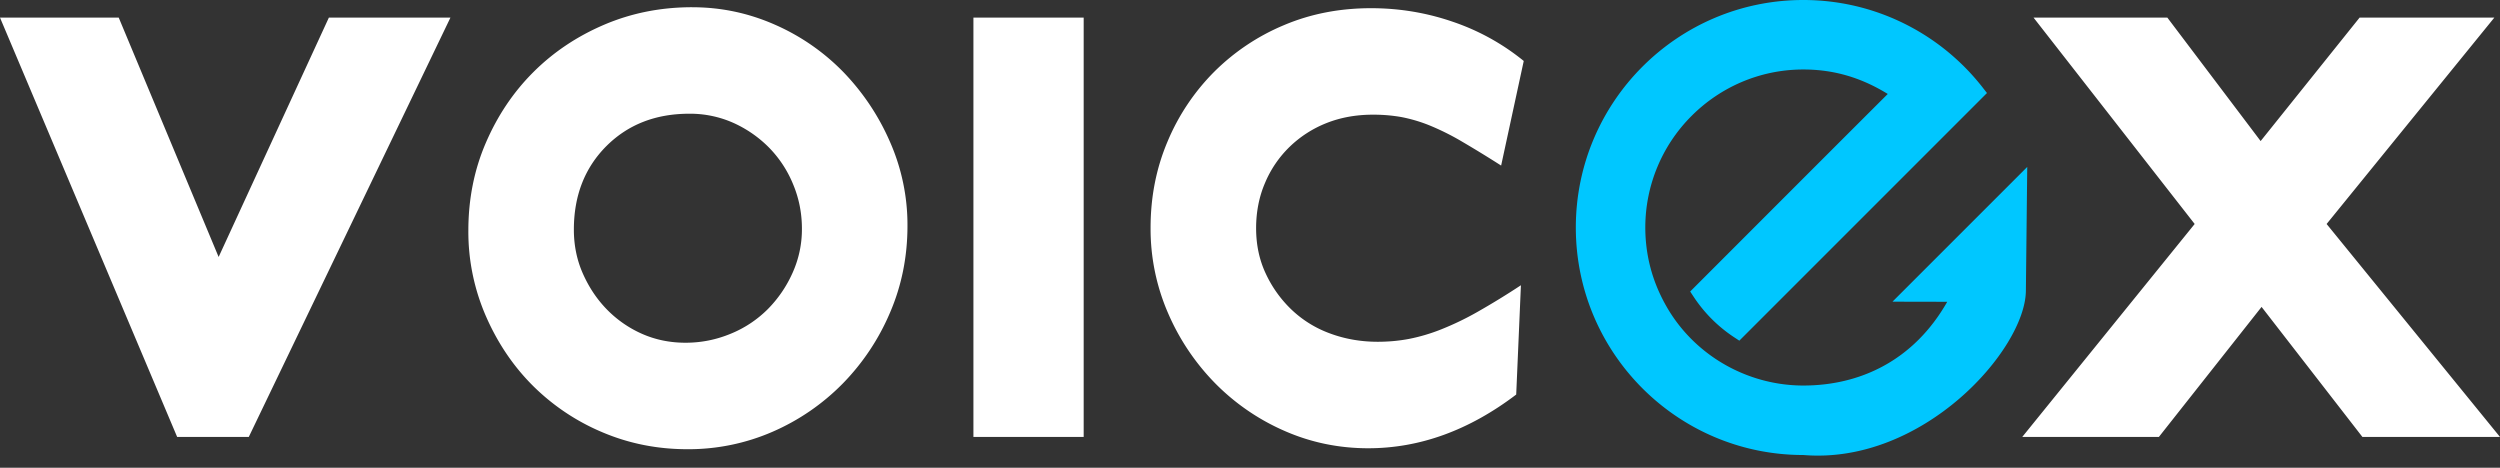
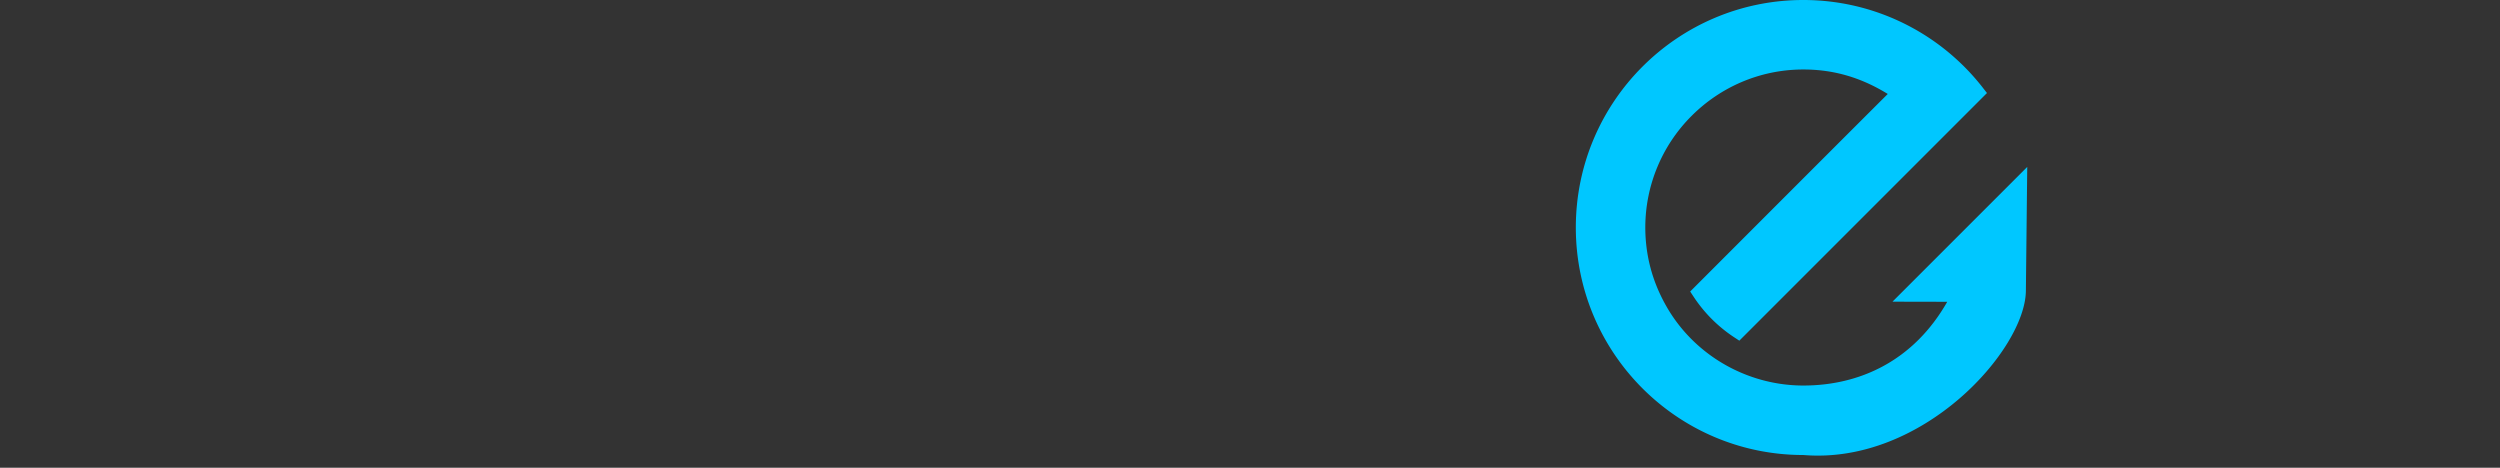
<svg xmlns="http://www.w3.org/2000/svg" width="155" height="29" fill="none">
  <rect width="100%" height="100%" fill="#333333" stroke="none" />
  <path d="M111.807 28.211c-7.789 0-14.106-6.317-14.106-14.105C97.701 6.316 104.018 0 111.807 0c1.282 0 2.53.173 3.719.497a14.12 14.12 0 017.424 4.96l.242.311-15.354 15.354-.304-.2a8.894 8.894 0 01-1.403-1.141 8.911 8.911 0 01-1.14-1.403l-.2-.304c4.308-4.308 7.937-7.945 12.25-12.248-1.626-1.001-3.316-1.518-5.234-1.518-2.7 0-5.15 1.1-6.924 2.874a9.769 9.769 0 00-2.874 6.924c0 .75.084 1.476.241 2.171.163.714.405 1.4.717 2.048l.002.004c.093.195.194.39.303.584 1.717 3.083 5.028 4.99 8.535 4.99 3.468 0 6.825-1.51 8.922-5.192l-3.395-.007 8.355-8.354-.084 7.684c-.04 3.65-6.381 10.792-13.798 10.177z" fill="#00C7FF" />
-   <path d="M13.555 15.932l6.835-14.84h7.537L15.424 27.091h-4.44L0 1.092h7.361l6.194 14.84zM42.913.449c1.791 0 3.495.36 5.131 1.081A13.456 13.456 0 0152.3 4.48a14.6 14.6 0 012.883 4.324 12.755 12.755 0 011.08 5.2c0 1.909-.36 3.7-1.08 5.375a14.214 14.214 0 01-2.941 4.41 13.815 13.815 0 01-4.343 2.98 13.059 13.059 0 01-5.278 1.082c-1.869 0-3.622-.35-5.277-1.052a13.546 13.546 0 01-4.314-2.892c-1.227-1.227-2.191-2.668-2.912-4.324a13.108 13.108 0 01-1.08-5.287c0-1.947.36-3.759 1.08-5.433.721-1.675 1.695-3.136 2.941-4.382 1.247-1.247 2.717-2.23 4.402-2.95C39.154.81 40.965.448 42.913.448zm-.176 6.602c-2.093 0-3.807.672-5.15 2.016-1.335 1.344-2.007 3.067-2.007 5.17 0 .974.185 1.88.555 2.717.37.838.857 1.578 1.48 2.22a6.978 6.978 0 002.182 1.52c.837.37 1.733.555 2.707.555.973 0 1.898-.185 2.794-.555a6.961 6.961 0 002.298-1.52 7.563 7.563 0 001.539-2.249 6.56 6.56 0 00.584-2.746c0-.973-.185-1.899-.555-2.775a7.052 7.052 0 00-1.51-2.279 7.337 7.337 0 00-2.21-1.518 6.598 6.598 0 00-2.707-.556zm17.615-5.959h6.836v25.999h-6.836V1.092zm32.718 9.173a74.758 74.758 0 00-2.483-1.52 15.53 15.53 0 00-1.987-.983 9.41 9.41 0 00-1.723-.506 9.984 9.984 0 00-1.753-.146c-1.051 0-2.015.175-2.892.525a6.96 6.96 0 00-2.278 1.471 6.76 6.76 0 00-1.52 2.23c-.37.857-.555 1.801-.555 2.814 0 1.013.195 1.948.585 2.785a7.38 7.38 0 001.577 2.23 6.85 6.85 0 002.396 1.5c.934.35 1.928.525 2.98.525.662 0 1.304-.058 1.927-.175a11.205 11.205 0 001.987-.585 17.916 17.916 0 002.25-1.08 47.612 47.612 0 002.716-1.665l-.292 6.777c-2.922 2.22-5.98 3.33-9.173 3.33-1.83 0-3.564-.36-5.2-1.08a13.736 13.736 0 01-4.294-2.951 14.25 14.25 0 01-2.921-4.353 13.101 13.101 0 01-1.081-5.287c0-1.909.35-3.69 1.052-5.346a13.48 13.48 0 012.892-4.323 13.482 13.482 0 014.323-2.892C81.259.858 83.06.508 85.007.508c1.753 0 3.447.282 5.083.847a14.145 14.145 0 014.382 2.425l-1.402 6.485zm43 3.622l-9.99-12.795h8.296l5.784 7.654 6.135-7.654h8.354L144.25 13.887 155 27.091h-8.53l-6.252-8.063-6.368 8.063h-8.471l10.691-13.204z" fill="#fff" />
</svg>